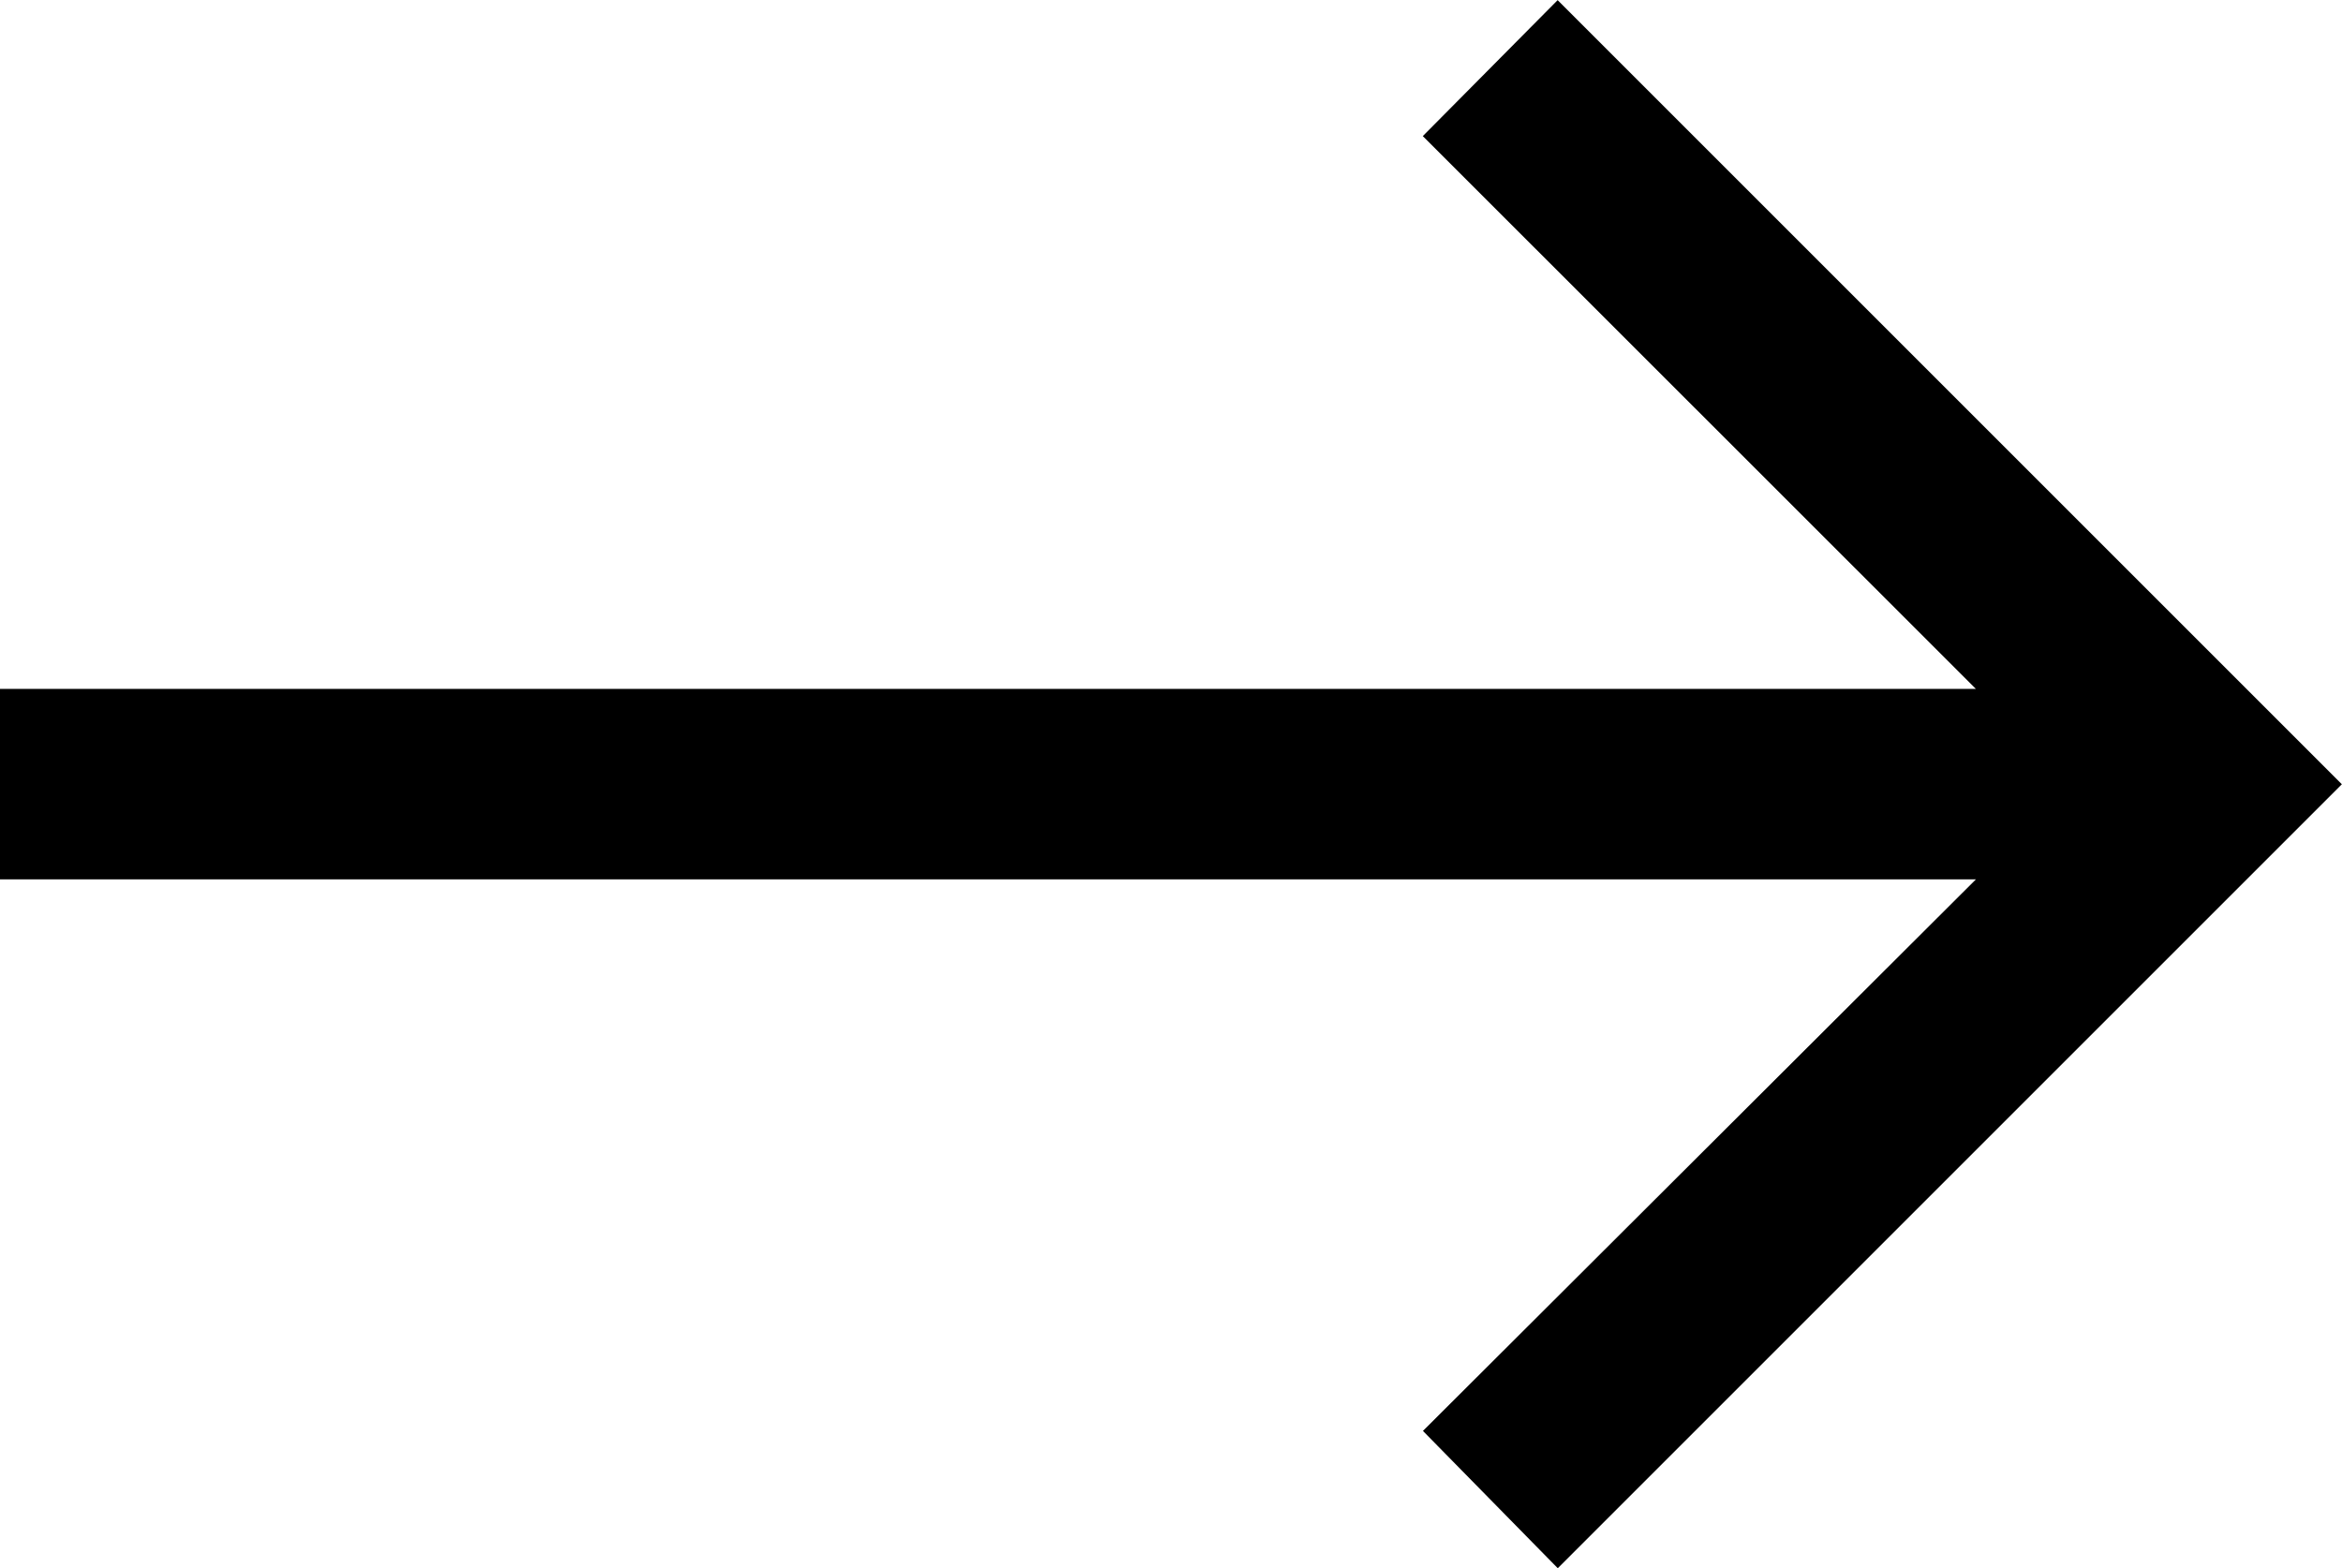
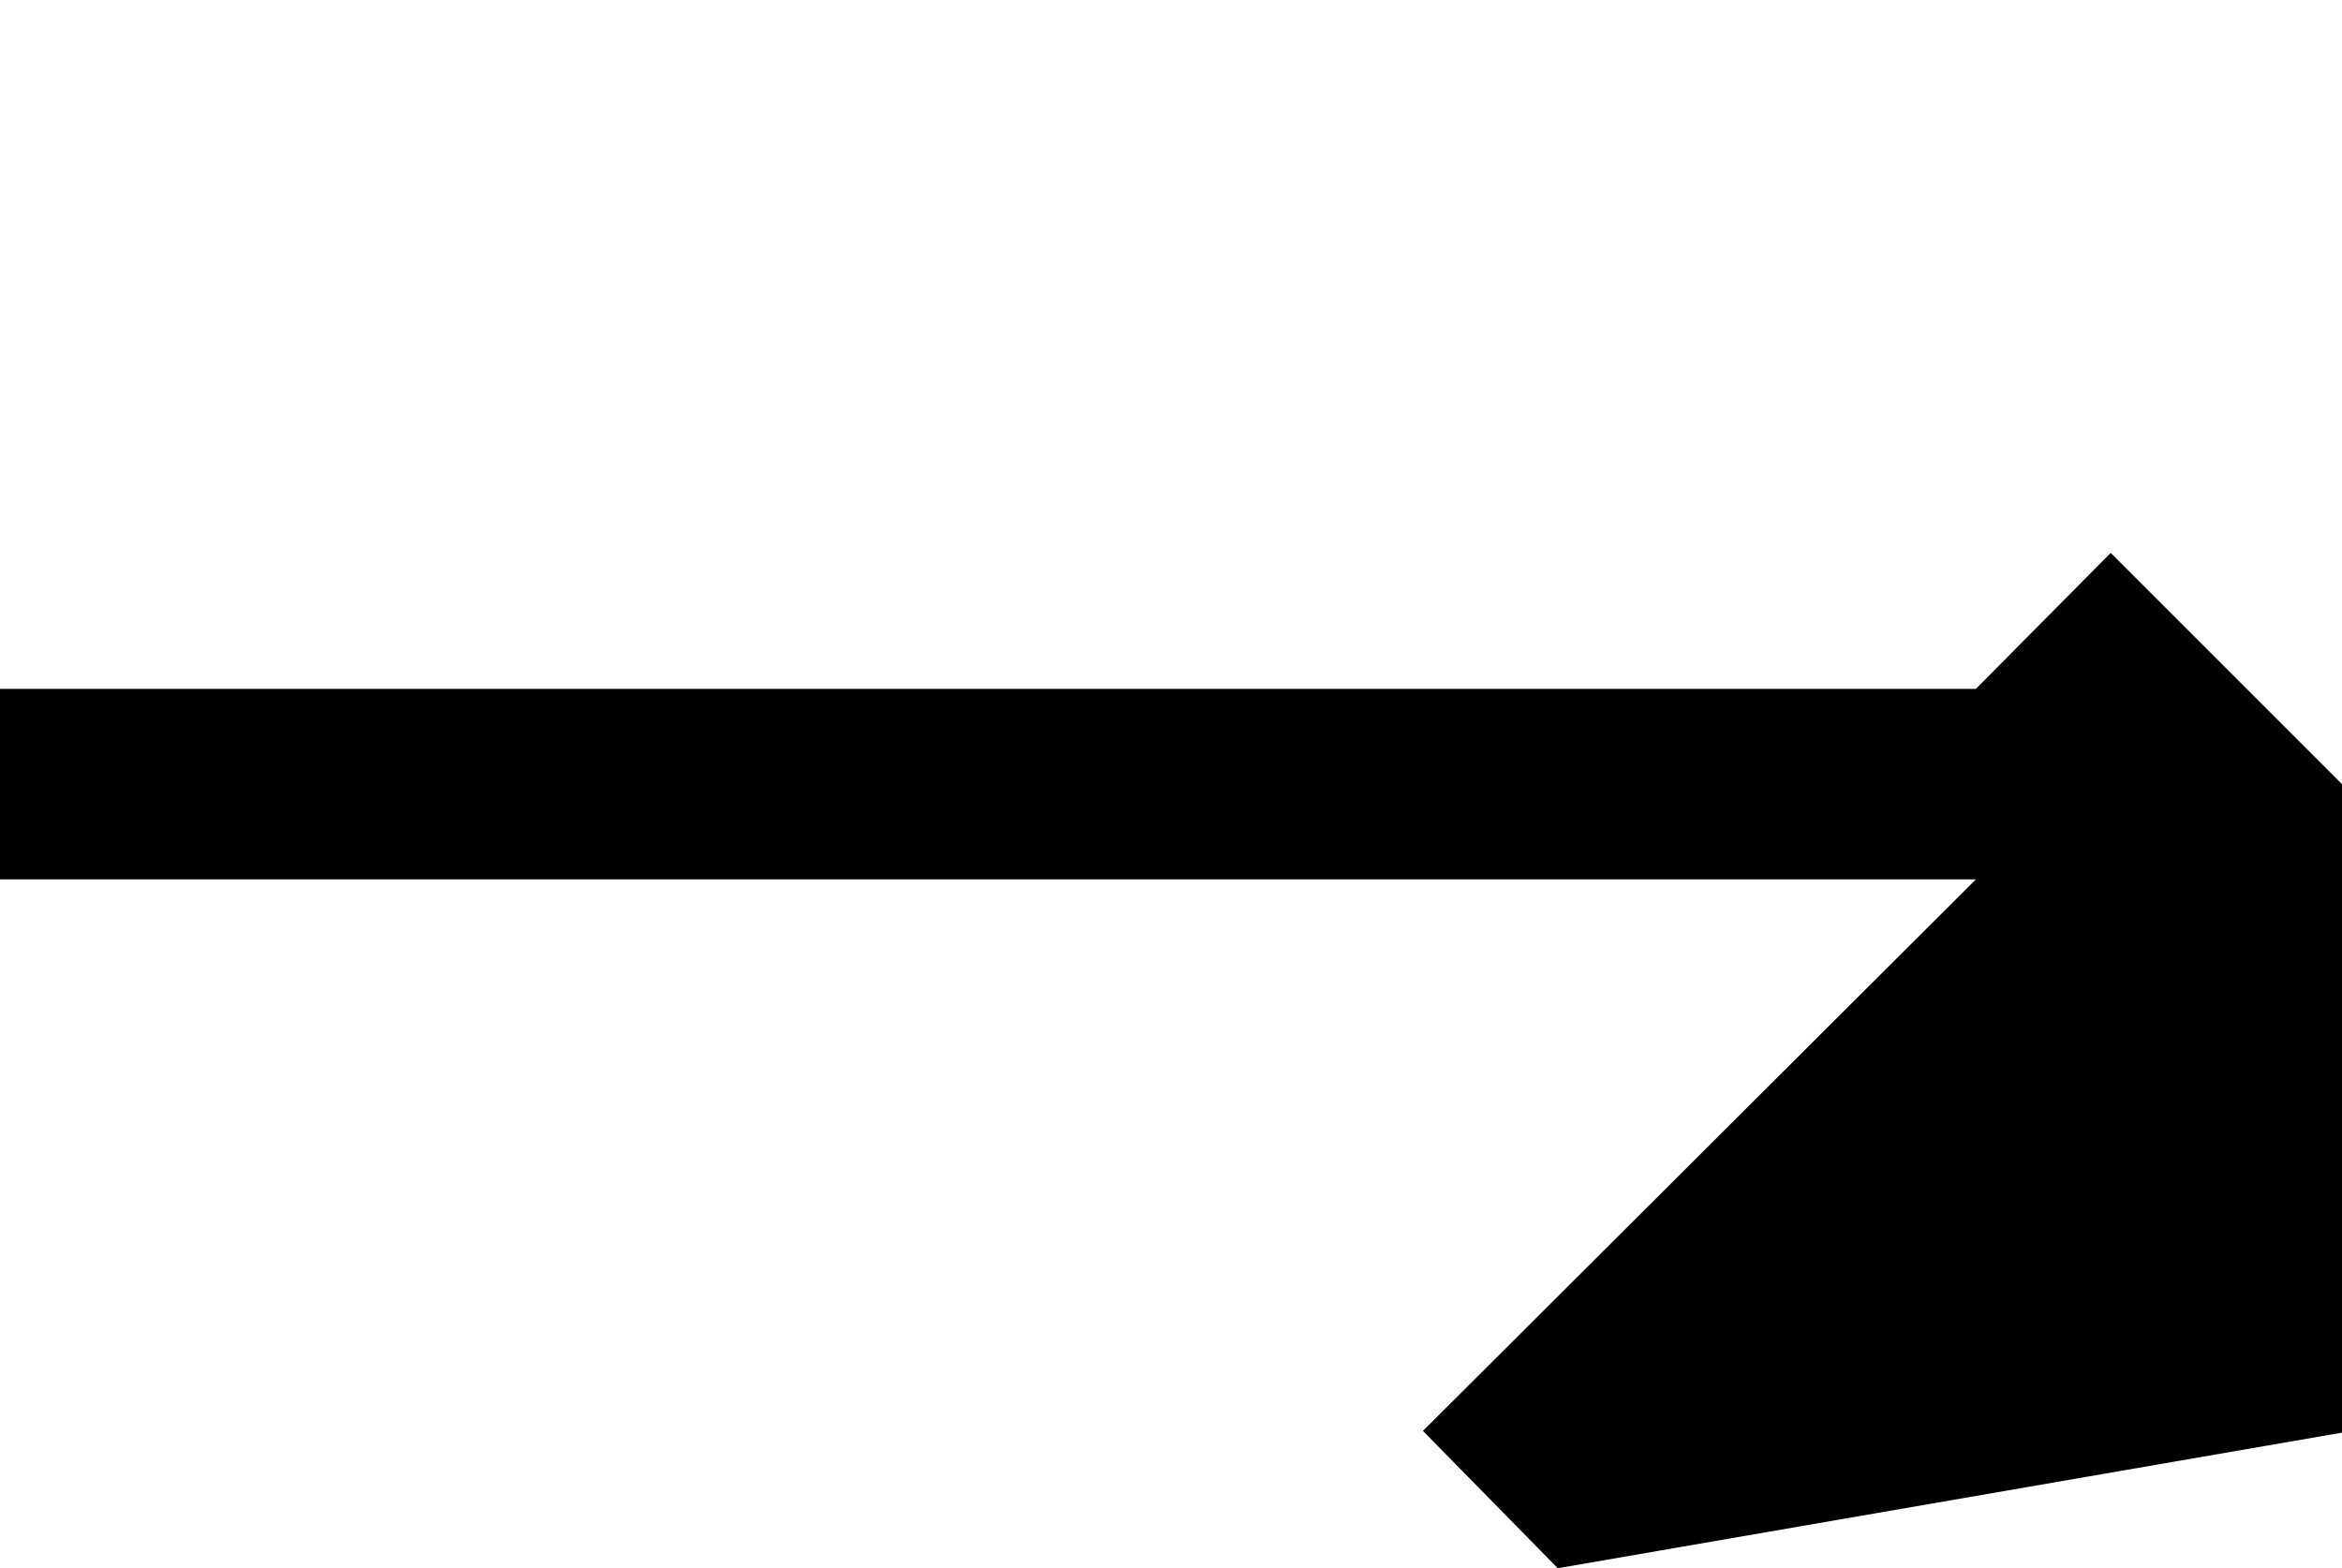
<svg xmlns="http://www.w3.org/2000/svg" width="33" height="22.1" viewBox="0 0 33 22.1">
-   <path d="M162.732,271.882l-1.9-1.935,7.792-7.773H140.782V259.49h27.841L160.83,251.7l1.9-1.916,11.05,11.05Z" transform="translate(-140.782 -249.782)" />
+   <path d="M162.732,271.882l-1.9-1.935,7.792-7.773H140.782V259.49h27.841l1.9-1.916,11.05,11.05Z" transform="translate(-140.782 -249.782)" />
</svg>